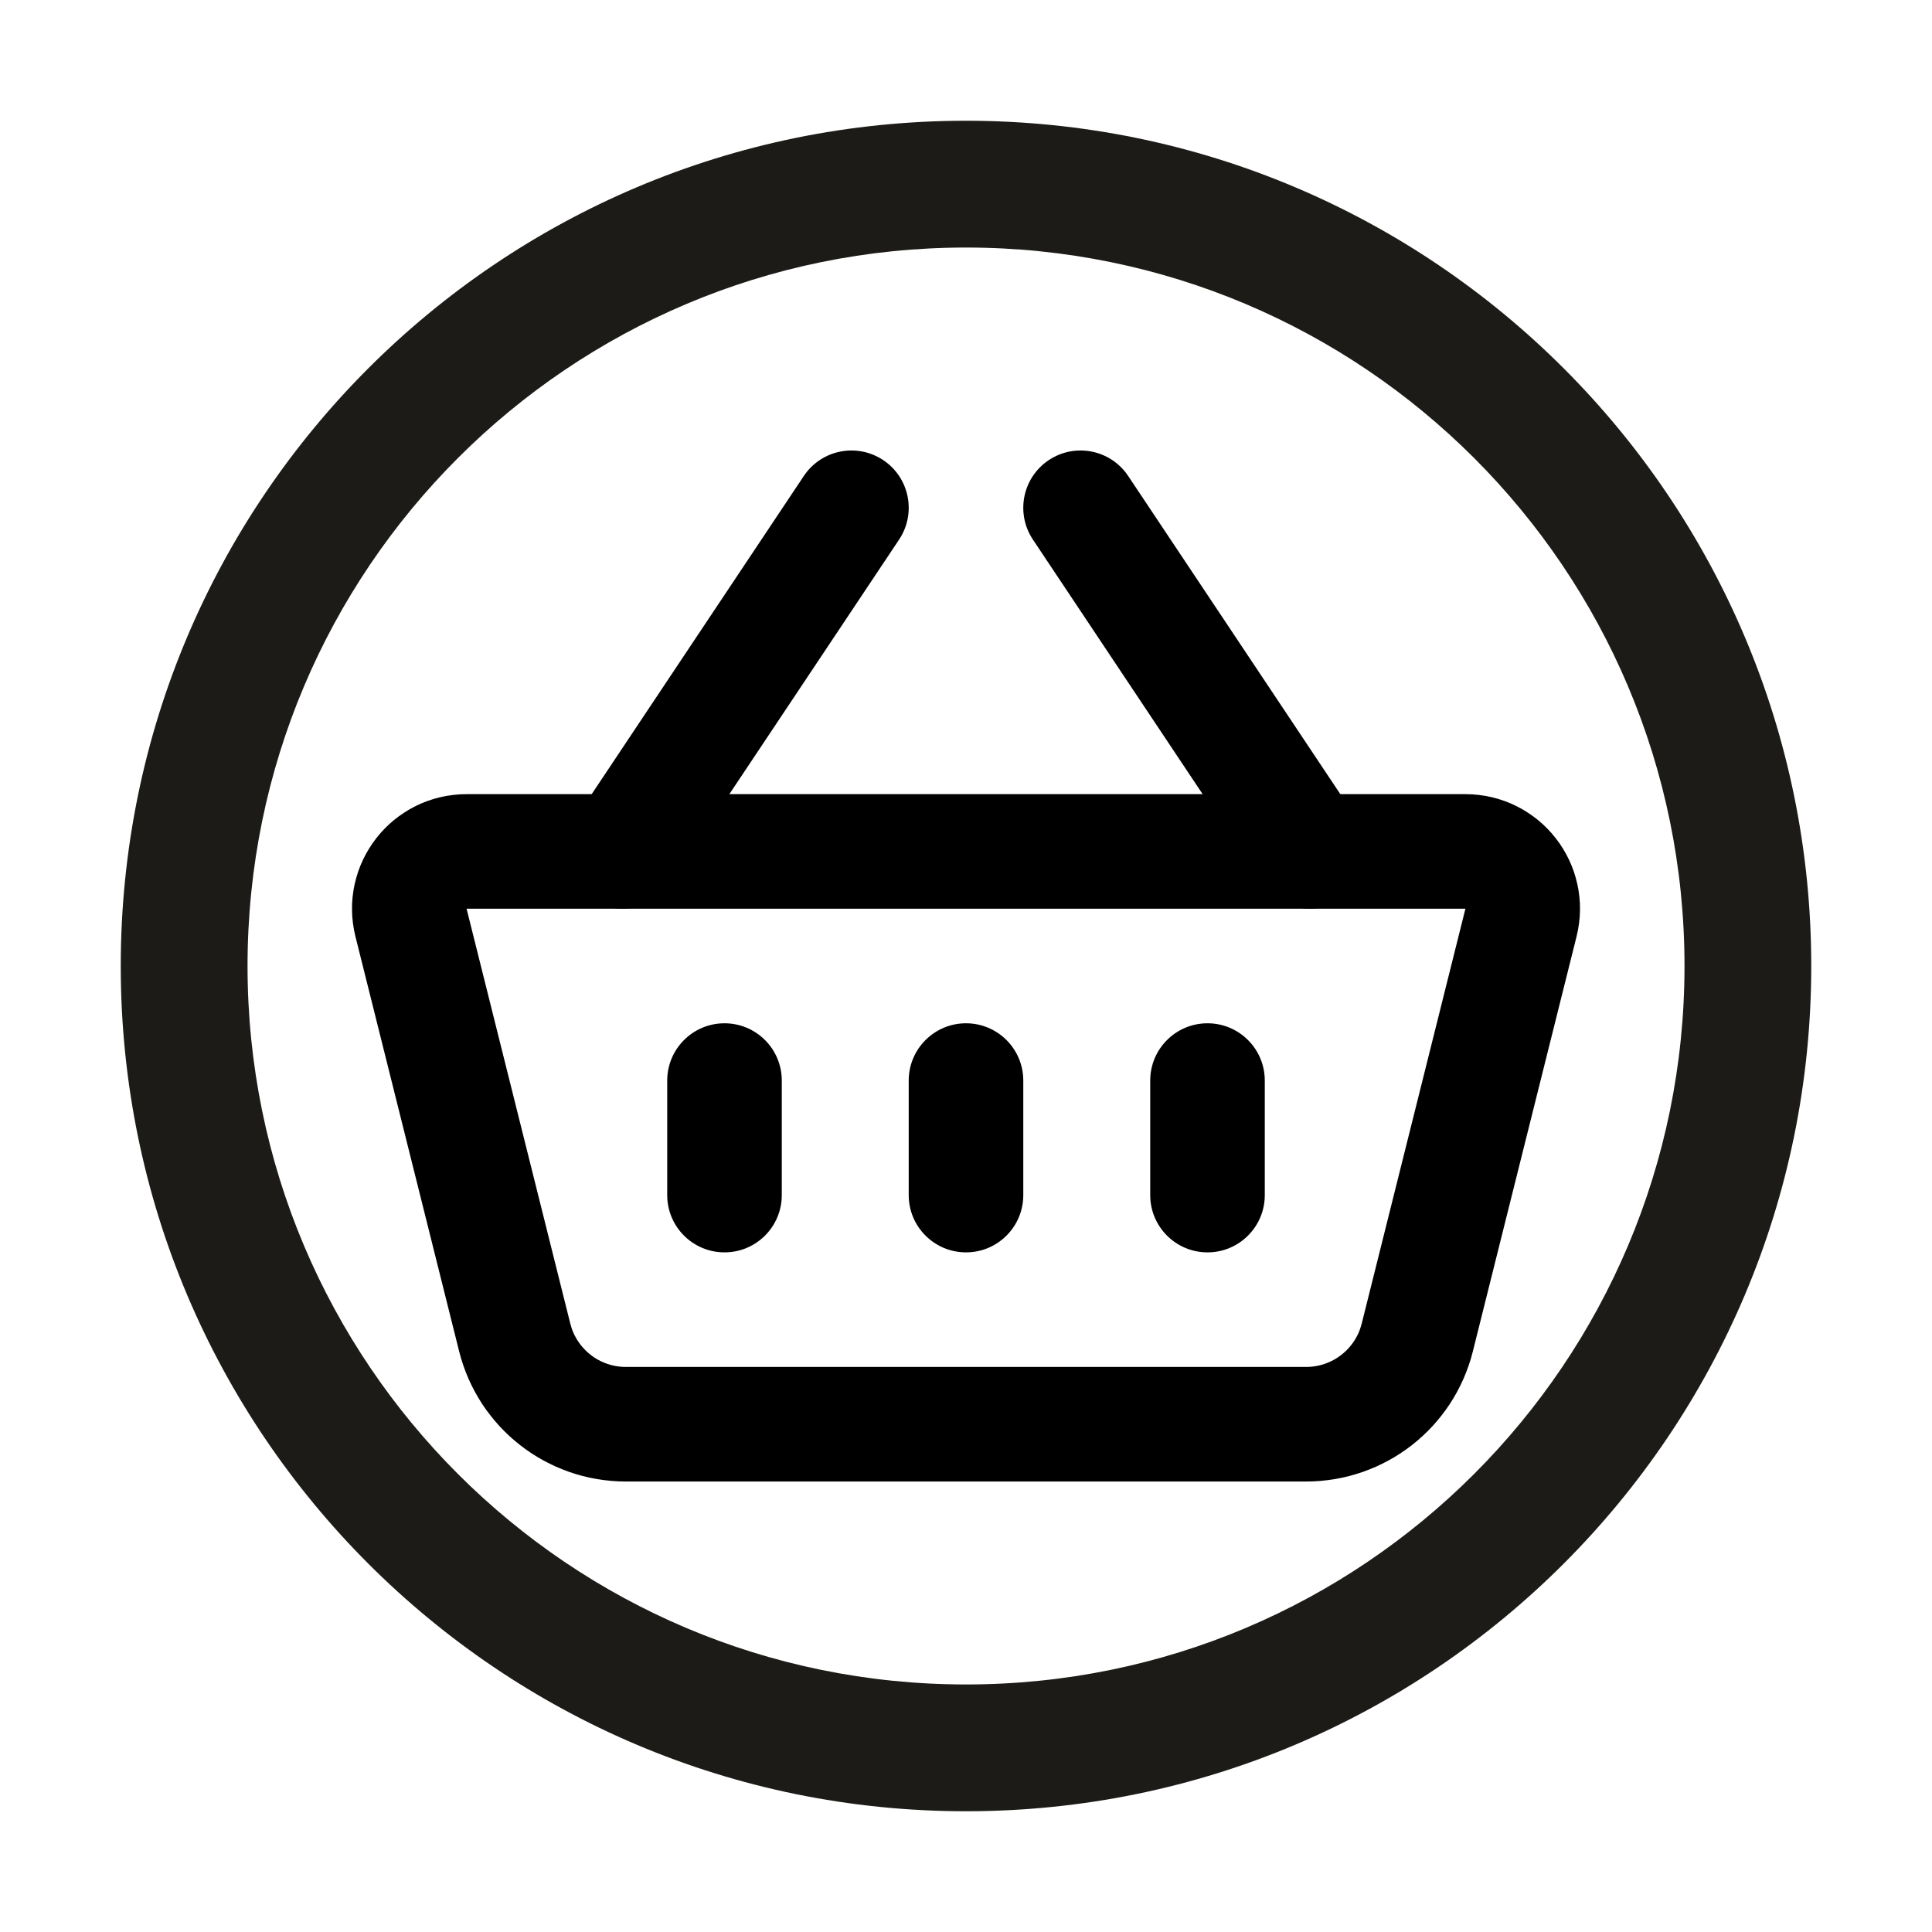
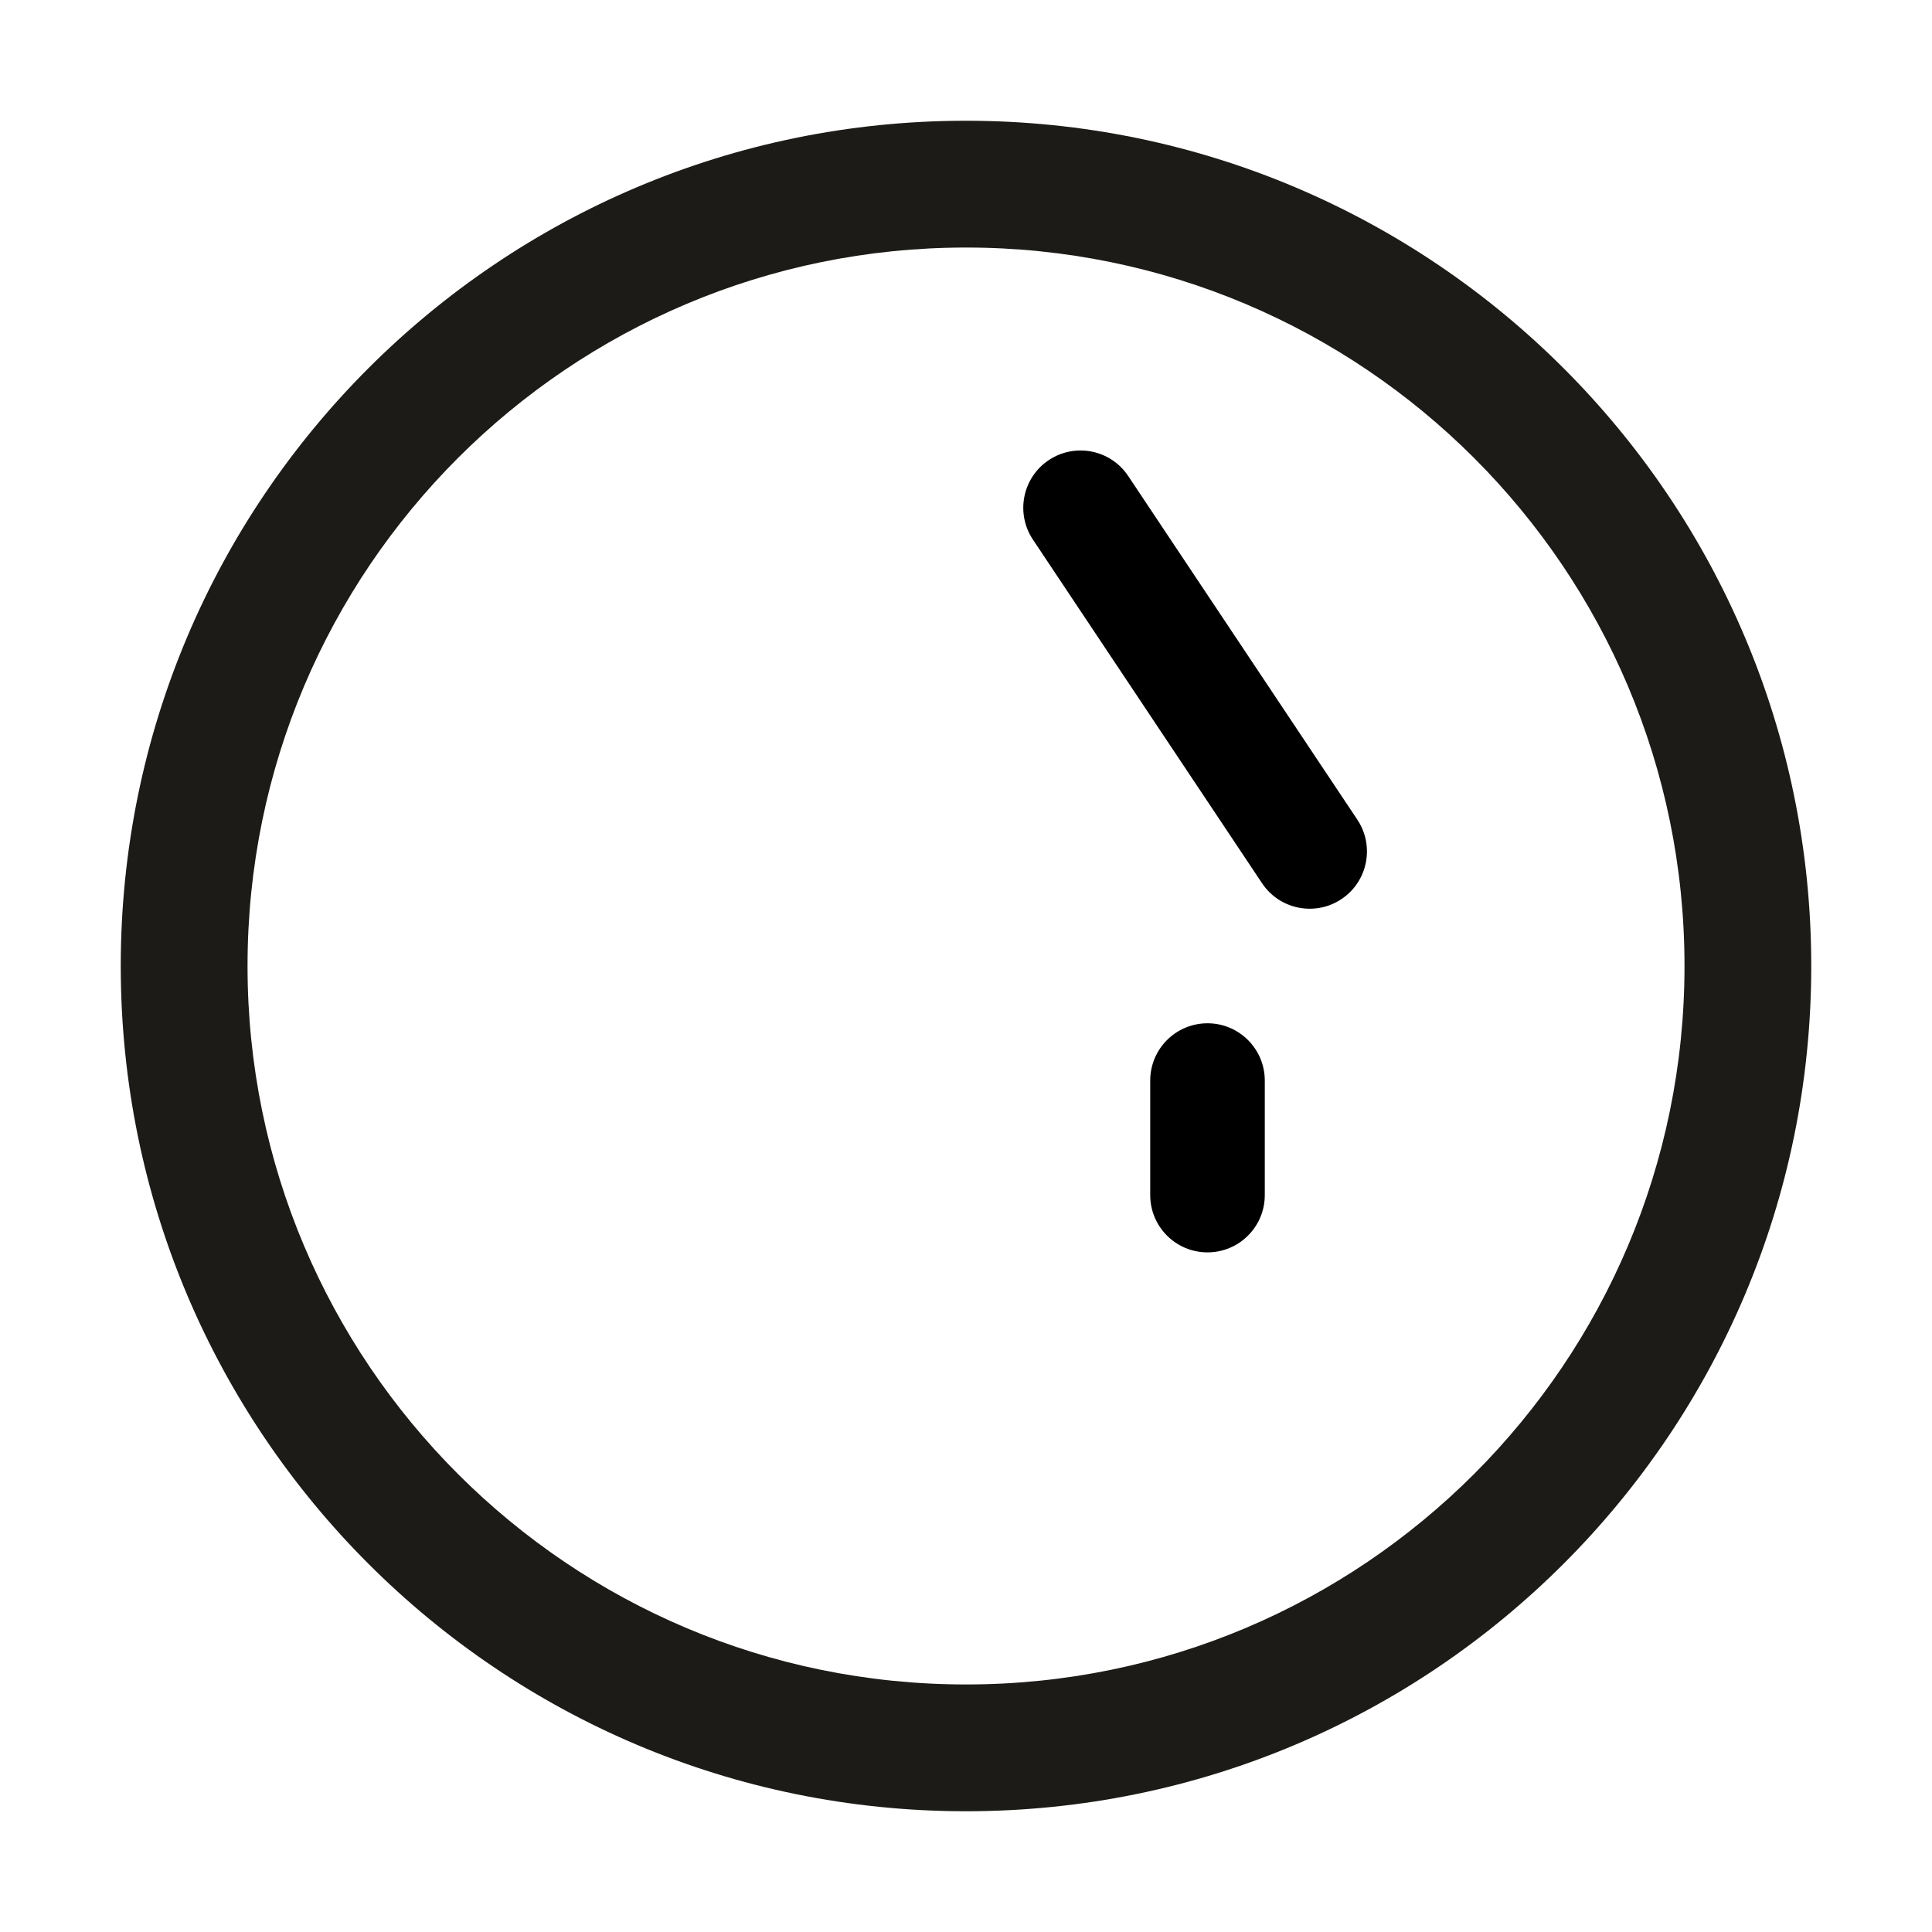
<svg xmlns="http://www.w3.org/2000/svg" xml:space="preserve" width="400px" height="400px" version="1.1" style="shape-rendering:geometricPrecision; text-rendering:geometricPrecision; image-rendering:optimizeQuality; fill-rule:evenodd; clip-rule:evenodd" viewBox="0 0 400 400">
  <defs>
    <style type="text/css">
   
    .fil0 {fill:#1C1B17}
    .fil1 {fill:black;fill-rule:nonzero}
   
  </style>
  </defs>
  <g id="Layer_x0020_1">
    <path class="fil0" d="M200 51.25c82.16,0 148.76,66.6 148.76,148.75 0,82.15 -66.6,148.75 -148.76,148.75 -82.15,0 -148.75,-66.6 -148.75,-148.75 0,-82.15 66.6,-148.75 148.75,-148.75zm0 -26.25c96.65,0 175,78.35 175,175 0,96.65 -78.35,175 -175,175 -96.65,0 -175,-78.35 -175,-175 0,-96.65 78.35,-175 175,-175z" />
    <g>
-       <path class="fil1" d="M96.6 164.42l0 23.72 0 0 -0.03 0 0 0 0 0 0 0 0.01 0 0.01 0 0.01 -0.01 0 0 0.01 0 0.01 -0.01 0 0 -0.01 0.01 0 0 0 0 -0.01 0.01 0 0 0 0.01 -0.01 0 0 0 0 0.01 0 0 0 0 0 0 0 0 0 -0.02 0 -0.02 0 0 0 -0.01 0 -0.01 0 0.01 0.01 0.01 0 0.02 -23.01 5.75 -0.3 -1.38 -0.22 -1.39 -0.14 -1.38 -0.05 -1.38 0.02 -1.38 0.11 -1.35 0.18 -1.35 0.26 -1.32 0.33 -1.29 0.39 -1.26 0.47 -1.24 0.53 -1.2 0.59 -1.16 0.66 -1.13 0.71 -1.09 0.78 -1.05 0.83 -1.01 0.88 -0.95 0.93 -0.91 0.99 -0.86 1.03 -0.8 1.09 -0.75 1.13 -0.7 1.18 -0.63 1.21 -0.57 1.26 -0.5 1.29 -0.43 1.33 -0.36 1.35 -0.28 1.38 -0.2 1.4 -0.13 1.41 -0.04 0 0zm0 0c6.55,0 11.86,5.31 11.86,11.86 0,6.55 -5.31,11.86 -11.86,11.86l0 -23.72zm206.8 23.72l-206.8 0 0 -23.72 206.8 0 0 0 0 23.72zm0 -23.72c6.55,0 11.86,5.31 11.86,11.86 0,6.55 -5.31,11.86 -11.86,11.86l0 -23.72zm23.01 29.47l-23.01 -5.75 0 0 0 -0.02 0.01 -0.01 0 -0.01 0 0.01 0 0.01 0 0 0 0.02 0 0.02 0 0 0 0 0 0 0 0 0 -0.01 0 0 -0.01 0 0 -0.01 0 0 -0.01 -0.01 0 0 0 0 -0.01 -0.01 0 0 0.01 0.01 0.01 0 0 0 0.01 0.01 0.01 0 0.01 0 0 0 0 0 0 0 -0.03 0 0 -23.72 1.41 0.04 1.4 0.13 1.38 0.2 1.35 0.28 1.33 0.36 1.29 0.43 1.26 0.5 1.21 0.57 1.18 0.63 1.13 0.7 1.09 0.75 1.03 0.8 0.99 0.86 0.93 0.91 0.88 0.95 0.83 1.01 0.78 1.05 0.71 1.09 0.66 1.13 0.59 1.16 0.53 1.2 0.47 1.24 0.39 1.26 0.33 1.29 0.26 1.32 0.18 1.35 0.11 1.35 0.02 1.38 -0.05 1.38 -0.14 1.38 -0.22 1.39 -0.3 1.38 0 0zm0 0c-1.59,6.35 -8.03,10.22 -14.38,8.63 -6.35,-1.59 -10.22,-8.03 -8.63,-14.38l23.01 5.75zm-44.48 80.14l21.47 -85.89 23.01 5.75 -21.47 85.89 0 0 -23.01 -5.75zm23.01 5.75c-1.59,6.35 -8.03,10.22 -14.38,8.63 -6.36,-1.59 -10.22,-8.03 -8.63,-14.38l23.01 5.75zm-34.52 26.95l0 -23.72 0 0 0.51 -0.01 0.51 -0.03 0.5 -0.06 0.49 -0.07 0.48 -0.09 0.48 -0.12 0.48 -0.13 0.46 -0.15 0.46 -0.17 0.44 -0.19 0.44 -0.2 0.44 -0.23 0.42 -0.24 0.4 -0.25 0.4 -0.28 0.39 -0.29 0.38 -0.31 0.36 -0.32 0.35 -0.33 0.34 -0.35 0.32 -0.37 0.3 -0.37 0.3 -0.39 0.27 -0.4 0.26 -0.41 0.24 -0.43 0.23 -0.43 0.21 -0.45 0.19 -0.46 0.17 -0.48 0.15 -0.48 0.14 -0.49 23.01 5.75 -0.4 1.47 -0.46 1.44 -0.52 1.41 -0.57 1.38 -0.63 1.35 -0.68 1.32 -0.73 1.28 -0.78 1.25 -0.83 1.2 -0.88 1.17 -0.92 1.13 -0.96 1.09 -1.01 1.05 -1.04 1 -1.09 0.96 -1.12 0.92 -1.16 0.86 -1.19 0.82 -1.24 0.78 -1.26 0.72 -1.28 0.66 -1.32 0.63 -1.36 0.56 -1.37 0.52 -1.39 0.45 -1.42 0.4 -1.44 0.34 -1.46 0.28 -1.49 0.22 -1.49 0.16 -1.51 0.1 -1.52 0.03 0 0zm0 0c-6.55,0 -11.86,-5.31 -11.86,-11.86 0,-6.55 5.31,-11.86 11.86,-11.86l0 23.72zm-140.84 -23.72l140.84 0 0 23.72 -140.84 0 0 0 0 -23.72zm0 23.72c-6.55,0 -11.86,-5.31 -11.86,-11.86 0,-6.55 5.31,-11.86 11.86,-11.86l0 23.72zm-34.52 -26.95l23.01 -5.75 0 0 0.14 0.49 0.15 0.49 0.17 0.47 0.19 0.46 0.21 0.45 0.23 0.43 0.24 0.43 0.26 0.41 0.28 0.4 0.28 0.39 0.31 0.37 0.33 0.37 0.33 0.35 0.35 0.33 0.36 0.32 0.37 0.3 0.4 0.3 0.4 0.28 0.4 0.25 0.42 0.24 0.44 0.23 0.44 0.2 0.44 0.19 0.46 0.17 0.46 0.15 0.47 0.13 0.48 0.12 0.49 0.09 0.49 0.07 0.5 0.06 0.51 0.03 0.51 0.01 0 23.72 -1.52 -0.03 -1.51 -0.1 -1.49 -0.16 -1.49 -0.22 -1.46 -0.28 -1.44 -0.34 -1.42 -0.4 -1.39 -0.45 -1.37 -0.52 -1.36 -0.56 -1.32 -0.63 -1.28 -0.66 -1.26 -0.72 -1.24 -0.78 -1.19 -0.82 -1.15 -0.86 -1.13 -0.92 -1.09 -0.96 -1.04 -1 -1.01 -1.05 -0.96 -1.09 -0.92 -1.13 -0.88 -1.17 -0.83 -1.2 -0.78 -1.25 -0.73 -1.28 -0.68 -1.32 -0.63 -1.35 -0.57 -1.38 -0.52 -1.42 -0.46 -1.43 -0.4 -1.47 0 0zm0 0c-1.59,-6.35 2.28,-12.79 8.63,-14.38 6.36,-1.59 12.8,2.28 14.38,8.63l-23.01 5.75zm1.54 -91.64l21.47 85.89 -23.01 5.75 -21.47 -85.89 0 0 23.01 -5.75zm-23.01 5.75c-1.59,-6.35 2.28,-12.79 8.63,-14.38 6.35,-1.59 12.79,2.28 14.38,8.63l-23.01 5.75z" />
-     </g>
+       </g>
    <g>
-       <path class="fil1" d="M138.71 182.86c-3.63,5.45 -10.99,6.92 -16.44,3.29 -5.45,-3.63 -6.92,-11 -3.29,-16.45l19.73 13.16zm47.44 -71.15l-47.44 71.15 -19.73 -13.16 47.44 -71.15 19.73 13.16zm-19.73 -13.16c3.63,-5.45 10.99,-6.92 16.44,-3.29 5.45,3.63 6.92,11 3.29,16.45l-19.73 -13.16z" />
-     </g>
+       </g>
    <g>
      <path class="fil1" d="M281.02 169.7c3.63,5.45 2.16,12.82 -3.29,16.45 -5.45,3.63 -12.81,2.16 -16.44,-3.29l19.73 -13.16zm-47.44 -71.15l47.44 71.15 -19.73 13.16 -47.44 -71.15 19.73 -13.16zm-19.73 13.16c-3.63,-5.45 -2.16,-12.82 3.29,-16.45 5.45,-3.63 12.81,-2.16 16.44,3.29l-19.73 13.16z" />
    </g>
    <g>
-       <path class="fil1" d="M188.14 223.72c0,-6.55 5.31,-11.86 11.86,-11.86 6.55,0 11.86,5.31 11.86,11.86l-23.72 0zm0 23.72l0 -23.72 23.72 0 0 23.72 -23.72 0zm23.72 0c0,6.54 -5.31,11.85 -11.86,11.85 -6.55,0 -11.86,-5.31 -11.86,-11.85l23.72 0z" />
-     </g>
+       </g>
    <g>
      <path class="fil1" d="M238.14 223.72c0,-6.55 5.31,-11.86 11.86,-11.86 6.55,0 11.86,5.31 11.86,11.86l-23.72 0zm0 23.72l0 -23.72 23.72 0 0 23.72 -23.72 0zm23.72 0c0,6.54 -5.31,11.85 -11.86,11.85 -6.55,0 -11.86,-5.31 -11.86,-11.85l23.72 0z" />
    </g>
    <g>
-       <path class="fil1" d="M138.14 223.72c0,-6.55 5.31,-11.86 11.86,-11.86 6.55,0 11.86,5.31 11.86,11.86l-23.72 0zm0 23.72l0 -23.72 23.72 0 0 23.72 -23.72 0zm23.72 0c0,6.54 -5.31,11.85 -11.86,11.85 -6.55,0 -11.86,-5.31 -11.86,-11.85l23.72 0z" />
-     </g>
+       </g>
  </g>
</svg>